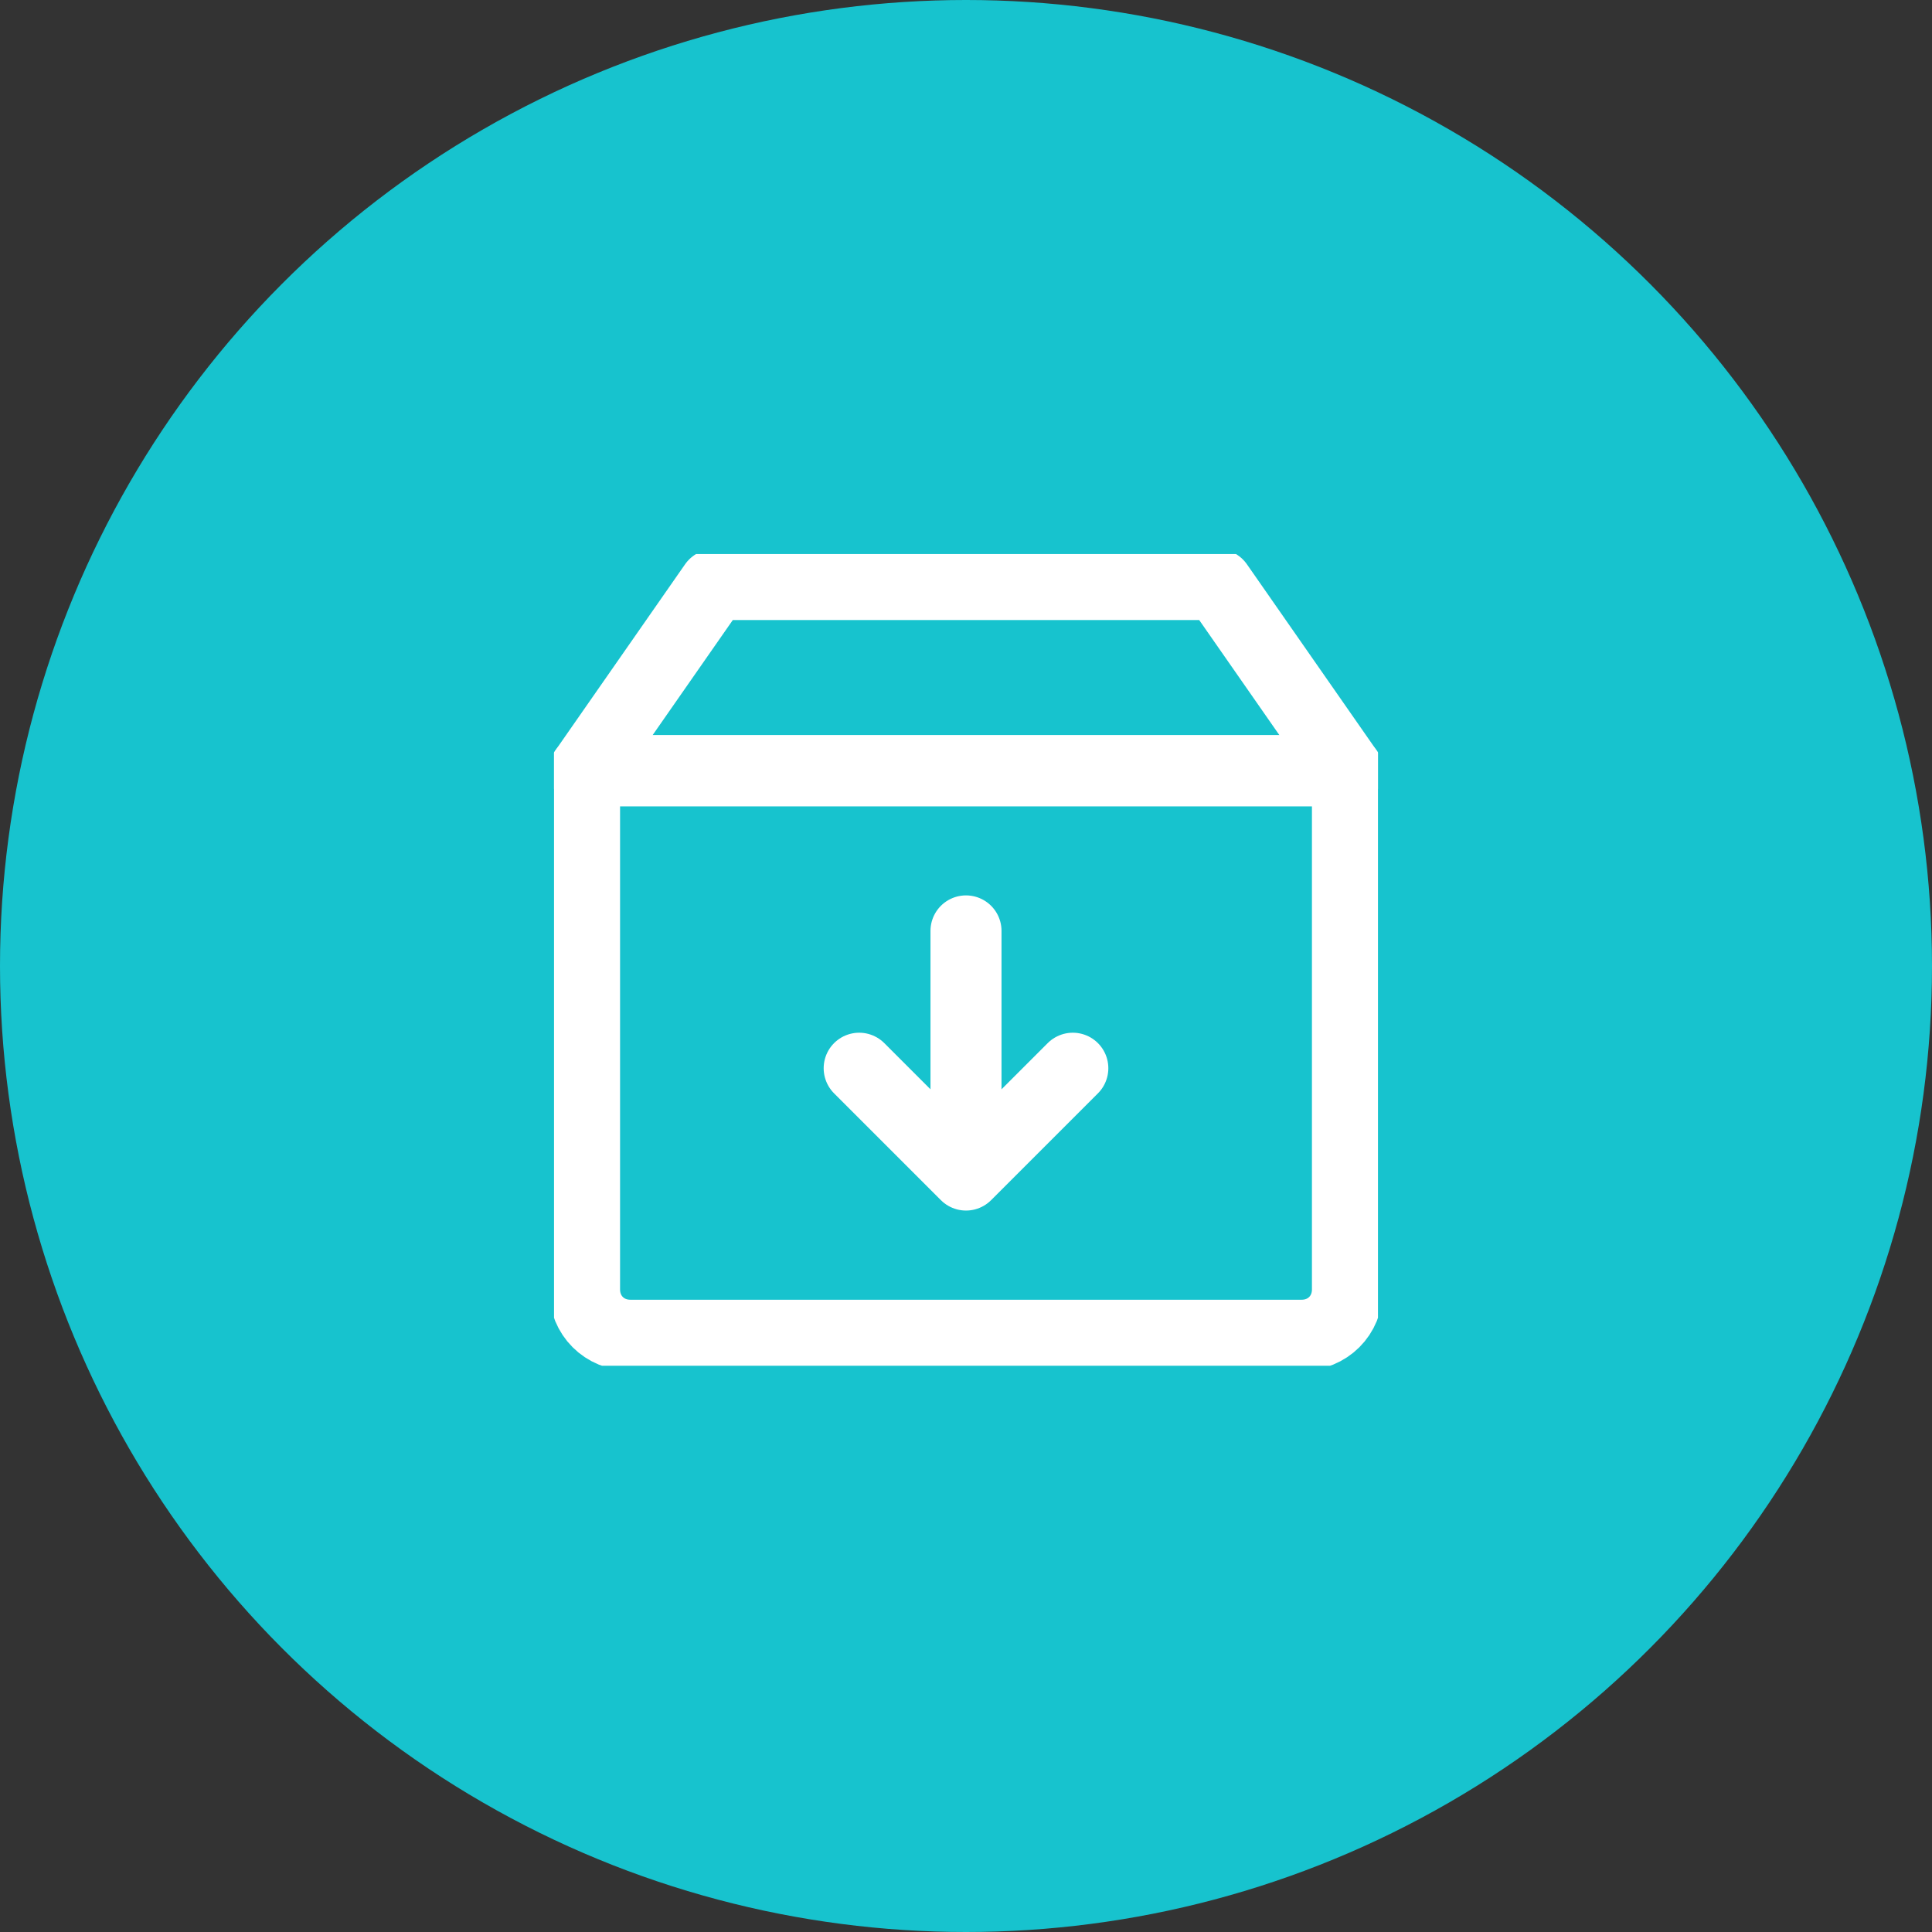
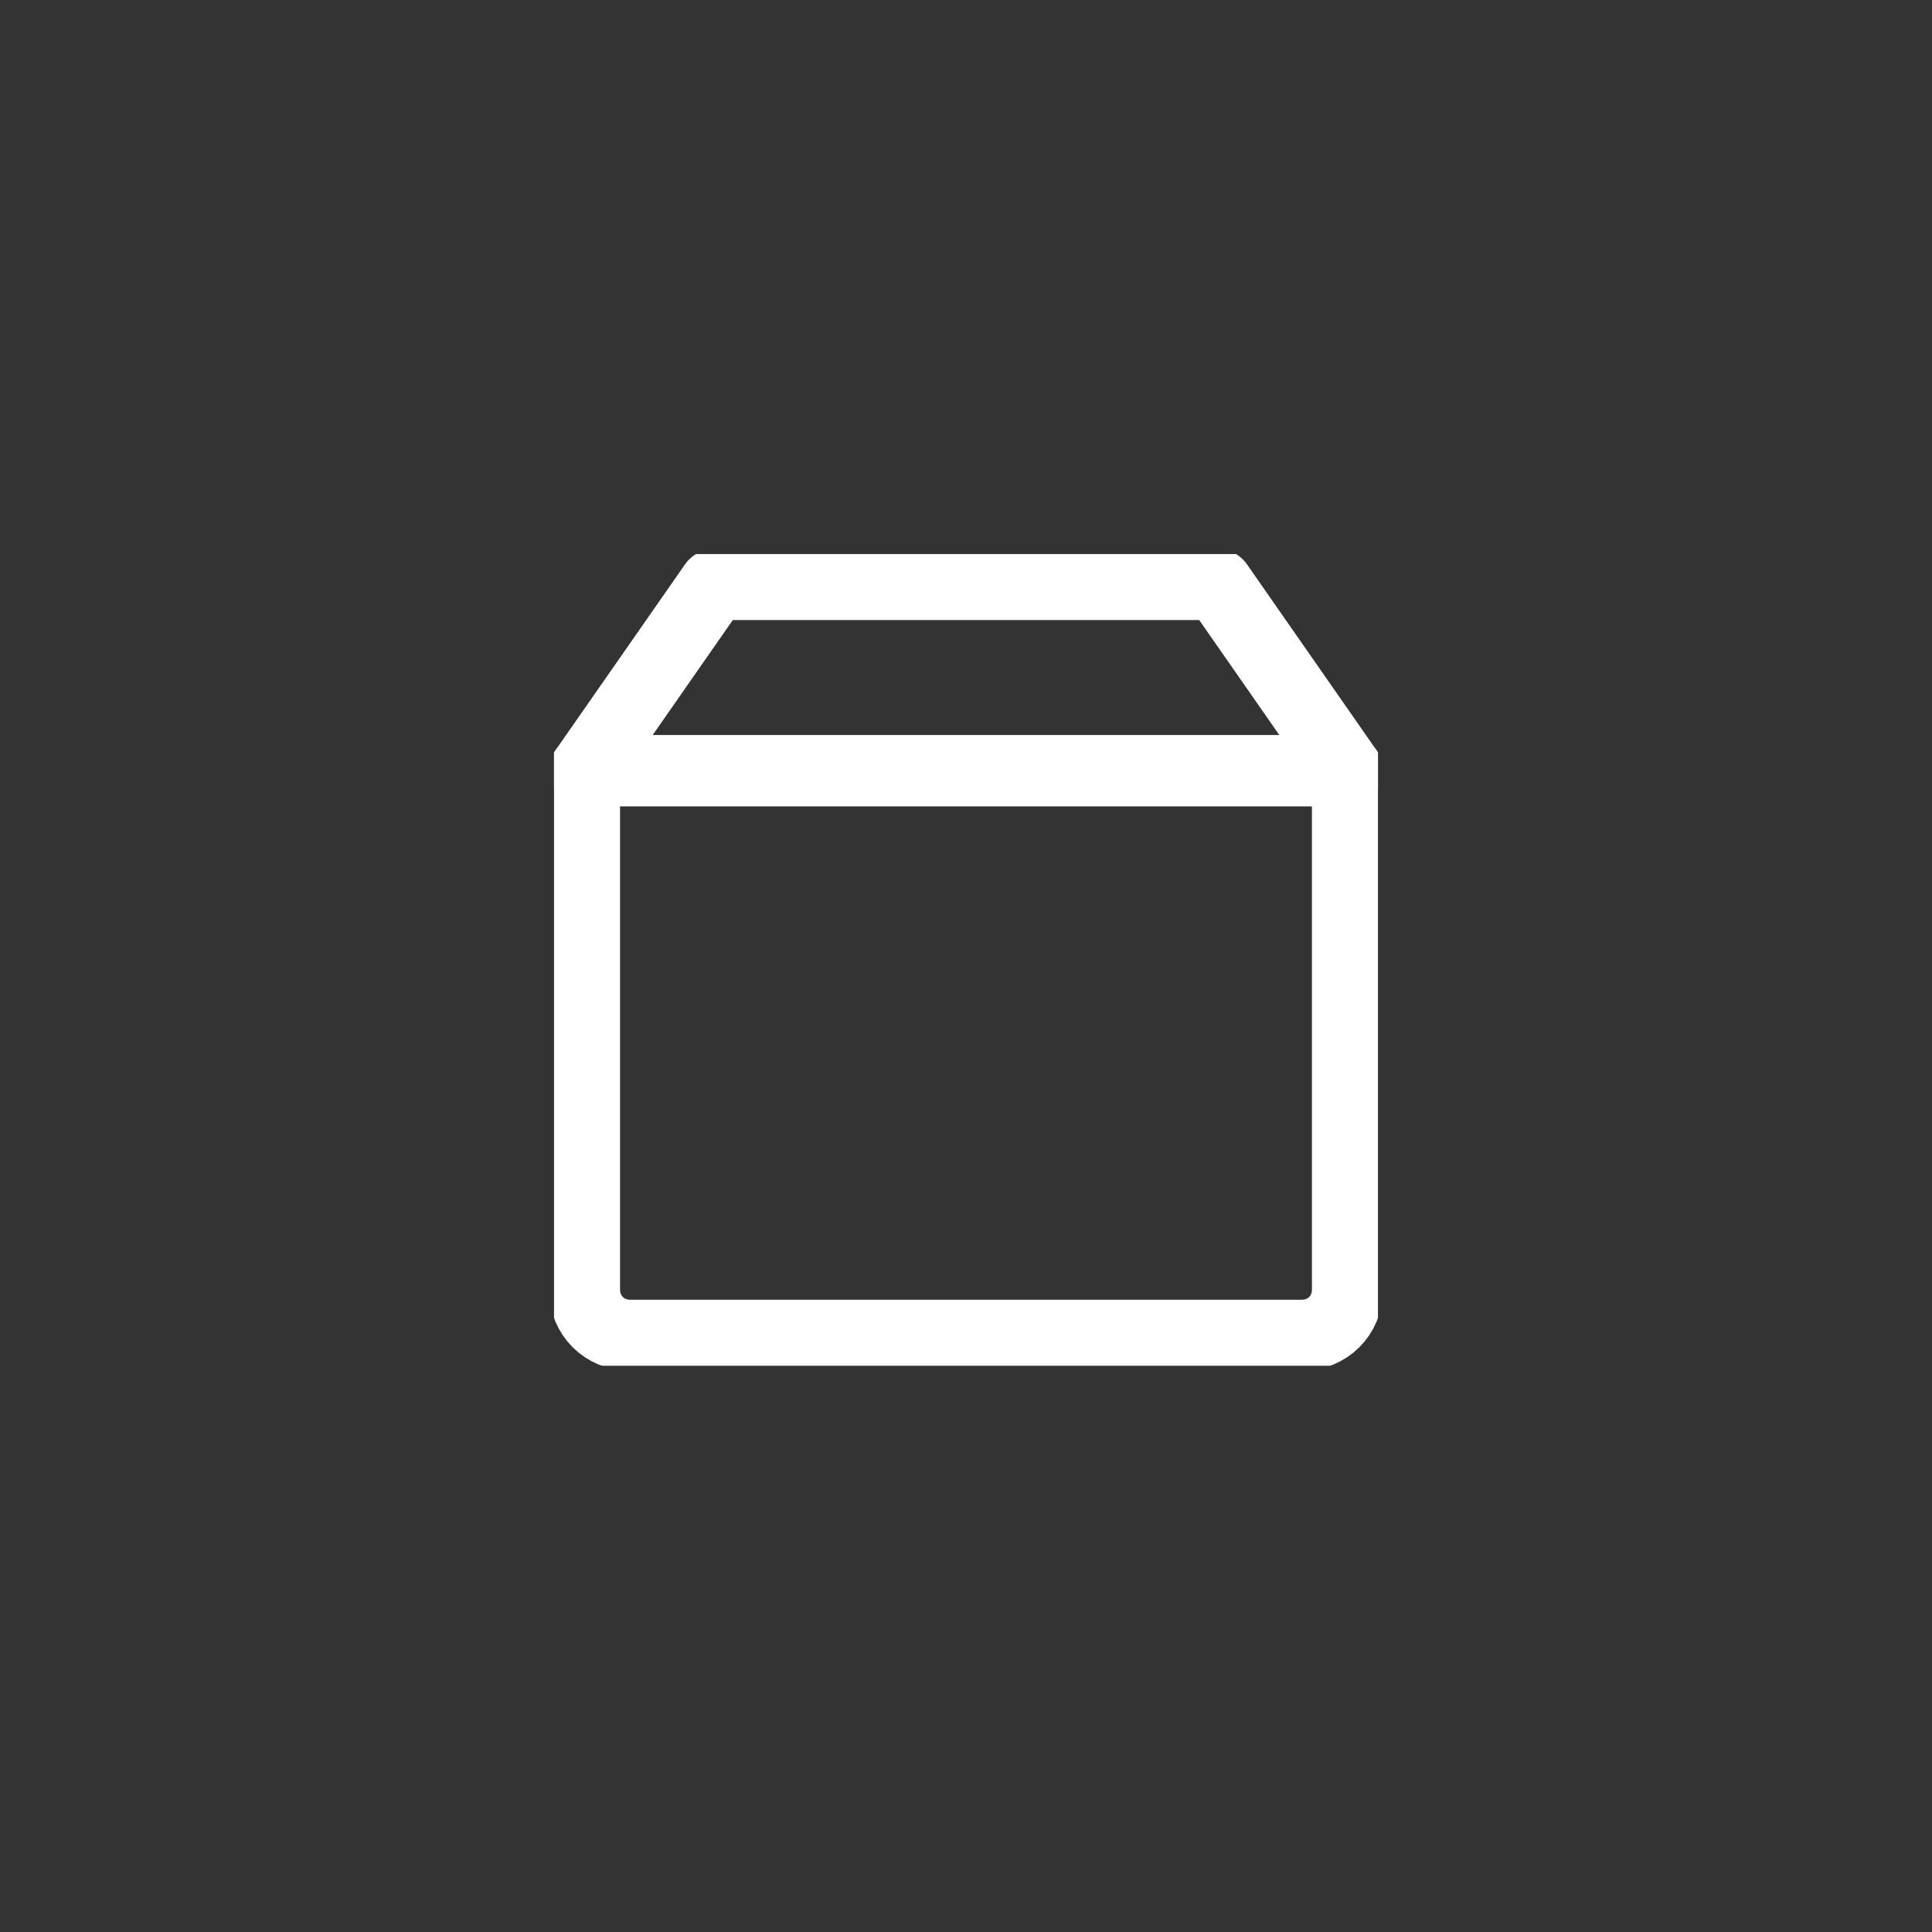
<svg xmlns="http://www.w3.org/2000/svg" width="136" height="136" viewBox="0 0 136 136" fill="none">
  <rect x="0" y="0" width="136" height="136" fill="#333333" stroke="none" />
  <g id="process7">
-     <circle id="Ellipse 61" cx="68" cy="68" r="68" fill="#17C3CE" />
    <g id="Frame" clip-path="url(#clip0_34_1453)">
      <g id="Group">
        <path id="Vector" d="M91.63 93.992H44.37C42.544 93.992 41.148 92.596 41.148 90.77V54.252H94.852V90.77C94.852 92.596 93.456 93.992 91.63 93.992Z" stroke="white" stroke-width="5" stroke-miterlimit="10" stroke-linecap="round" stroke-linejoin="round" />
        <path id="Vector_2" d="M94.852 54.252H41.148L50.278 41.148H85.722L94.852 54.252Z" stroke="white" stroke-width="5" stroke-miterlimit="10" stroke-linecap="round" stroke-linejoin="round" />
      </g>
-       <path id="Vector_3" d="M68 78.741V65.53" stroke="white" stroke-width="5" stroke-miterlimit="10" stroke-linecap="round" stroke-linejoin="round" />
-       <path id="Vector_4" d="M75.519 75.196L68 82.715L60.481 75.196" stroke="white" stroke-width="5" stroke-miterlimit="10" stroke-linecap="round" stroke-linejoin="round" />
    </g>
  </g>
  <defs>
    <clipPath id="clip0_34_1453">
      <rect width="58" height="57.141" fill="white" transform="translate(39 39)" />
    </clipPath>
  </defs>
</svg>